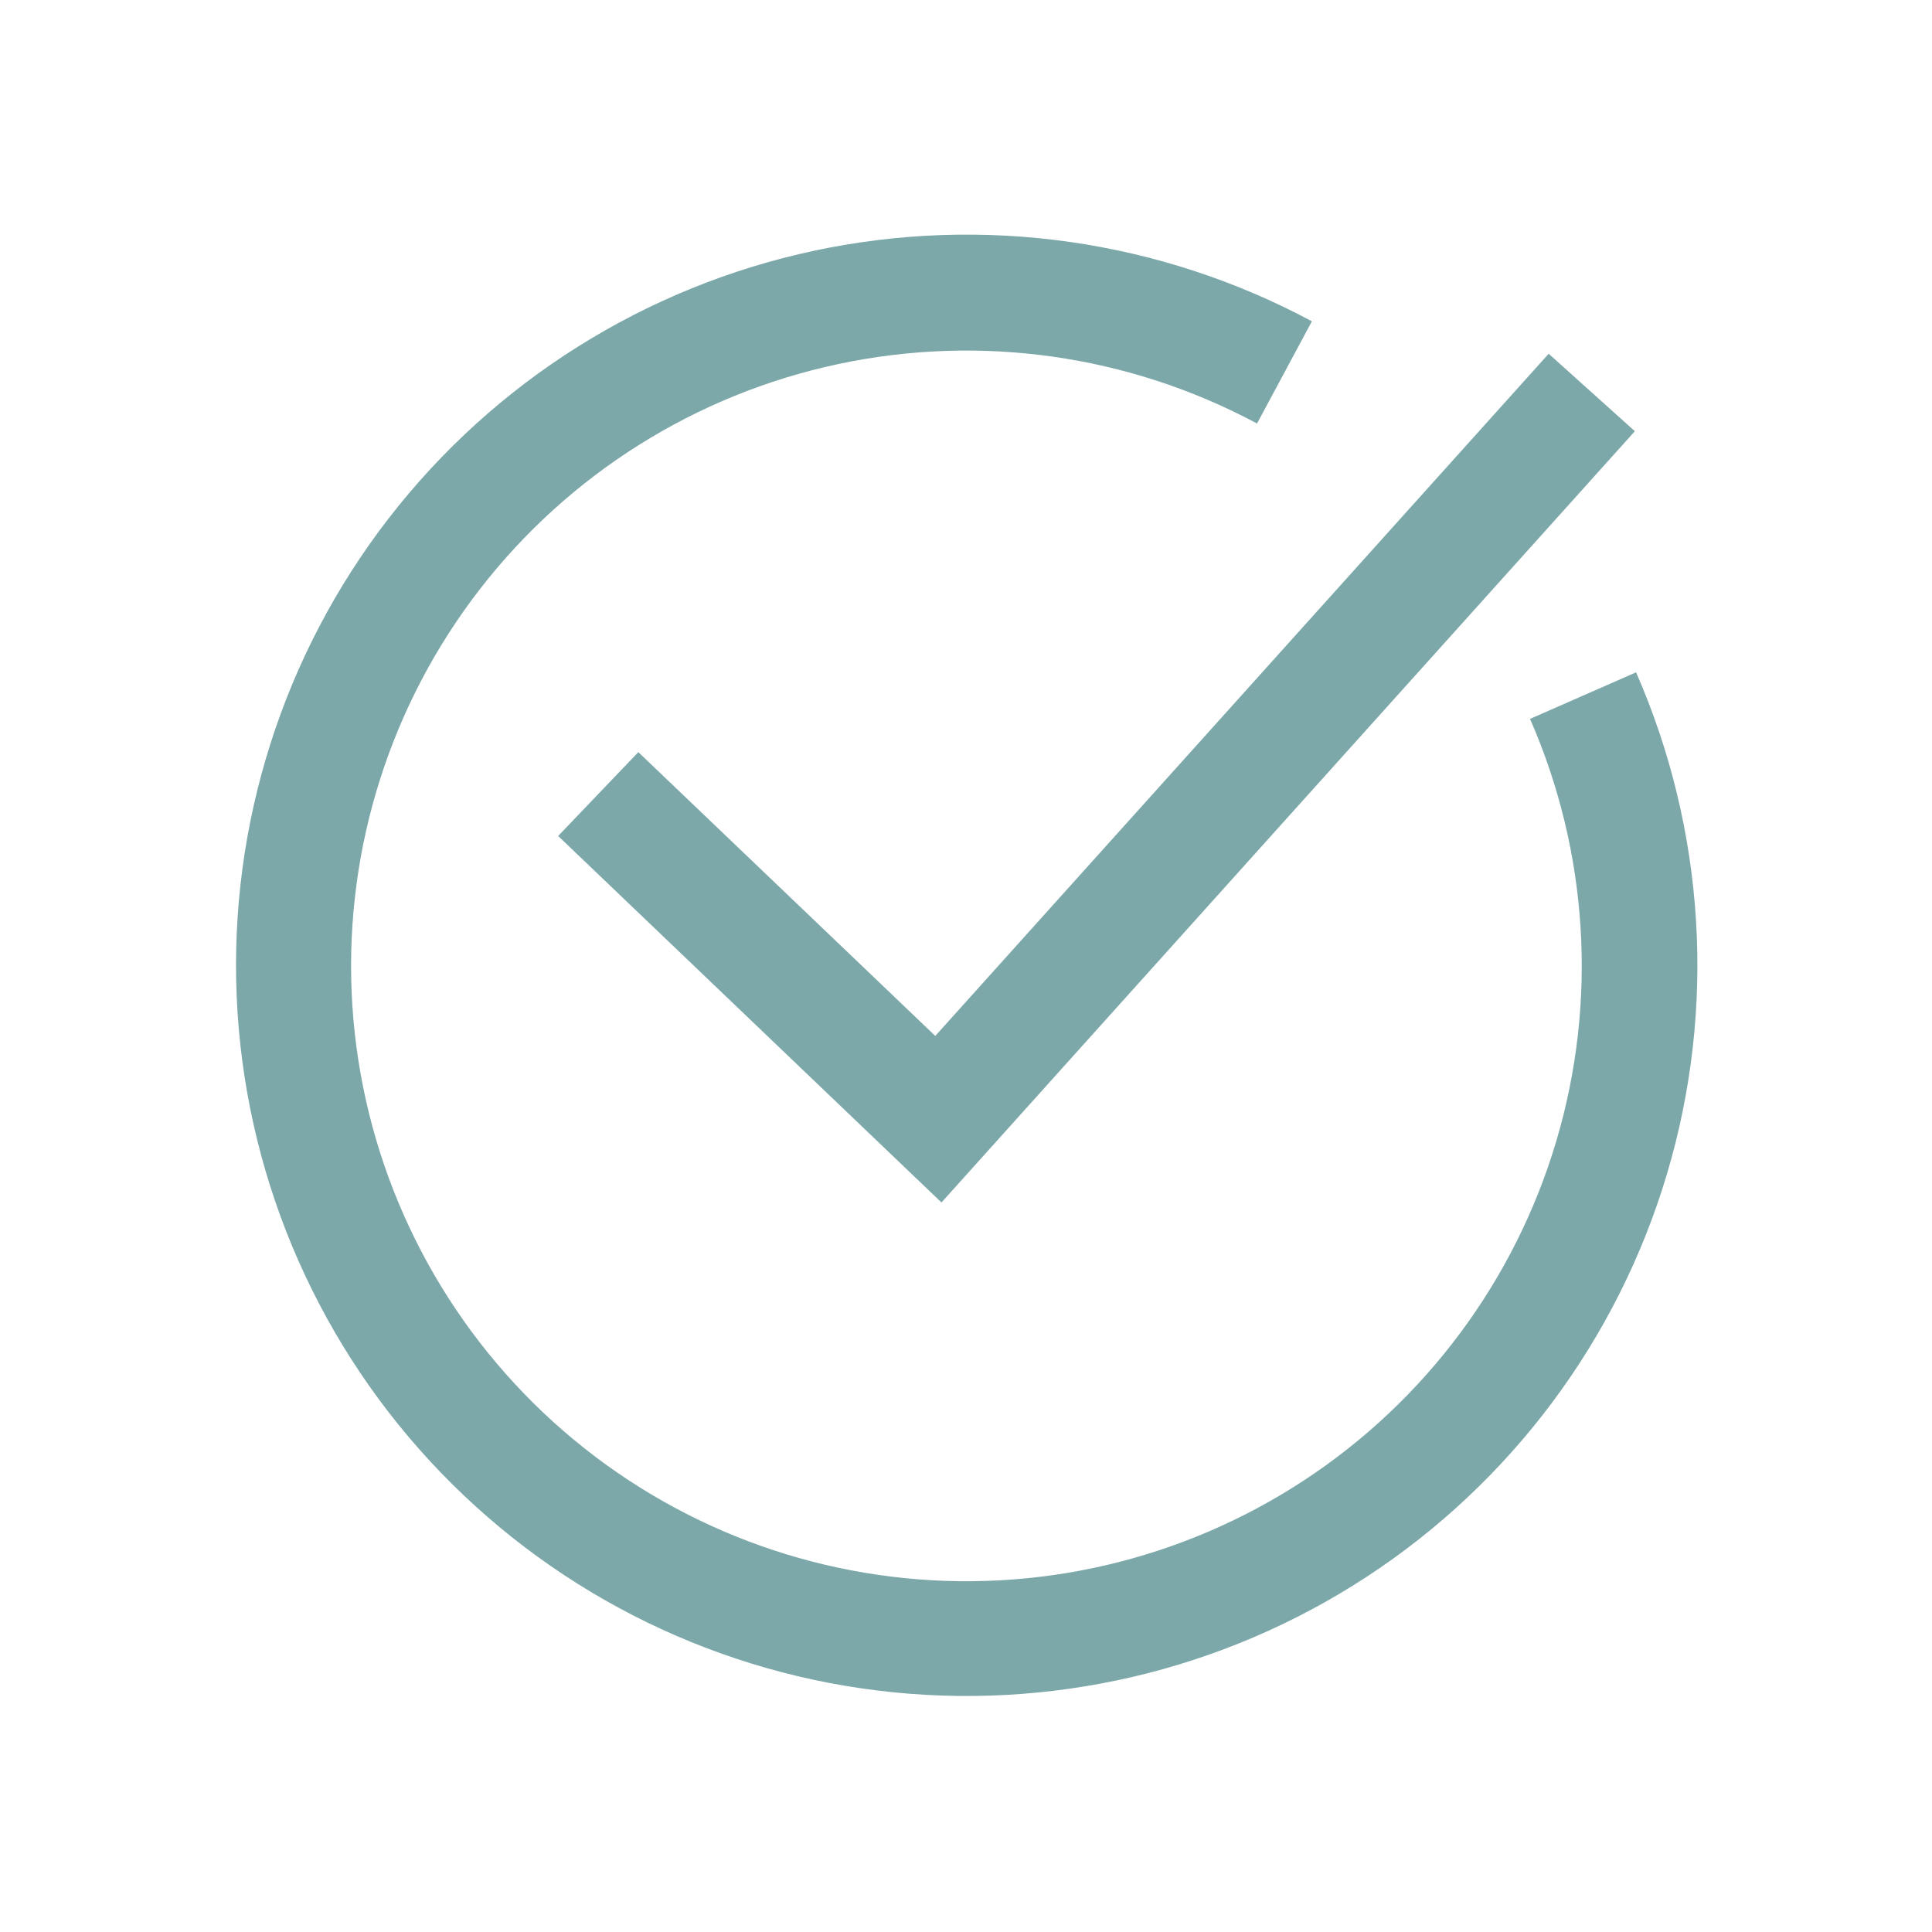
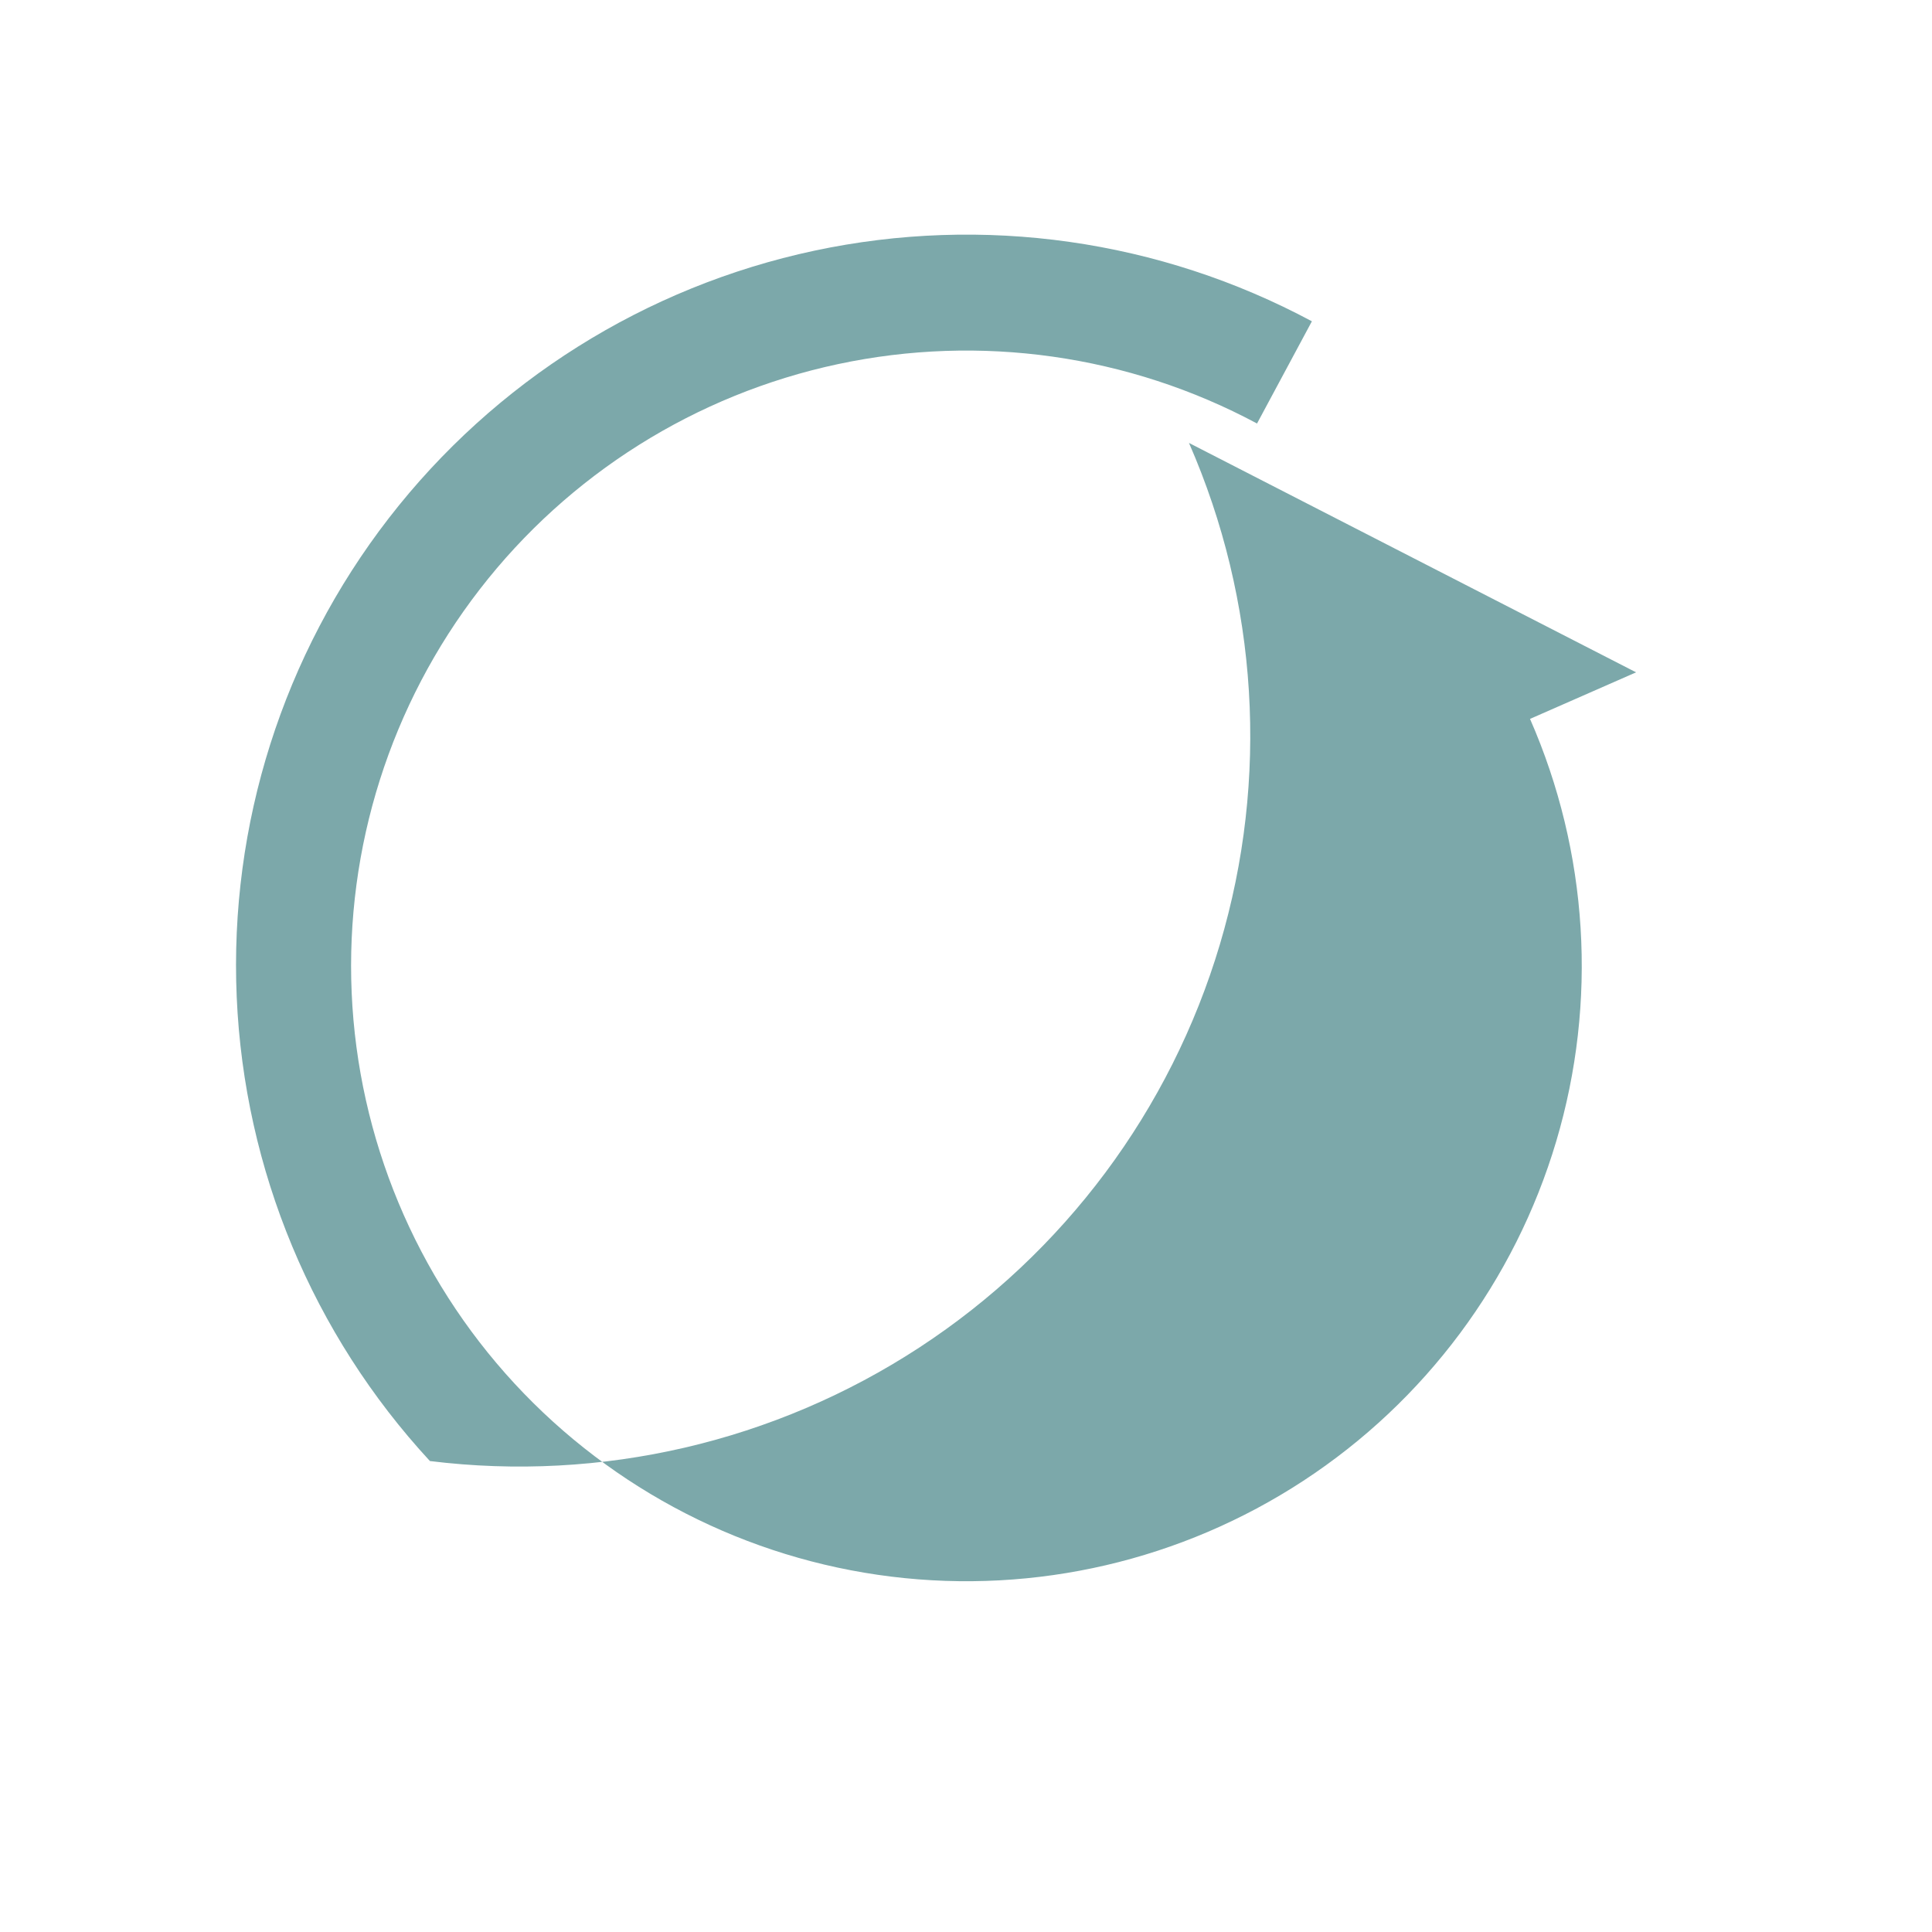
<svg xmlns="http://www.w3.org/2000/svg" width="1200pt" height="1200pt" version="1.1" viewBox="0 0 1200 1200">
  <g fill="#7ca8aa">
-     <path d="m1016.2 417.6-65.879 28.922v-0.004c36.277 82.785 42.047 175.75 16.277 262.38-25.77 86.633-81.41 161.33-157.04 210.83-75.629 49.496-166.35 70.59-256.05 59.531-89.707-11.059-172.59-53.551-233.94-119.93-61.344-66.379-97.18-152.36-101.14-242.65-3.957-90.301 24.211-179.08 79.508-250.57 55.297-71.496 134.14-121.08 222.54-139.95 88.395-18.867 180.62-5.797 260.29 36.887l34.078-63.48h0.004c-94.59-50.699-204.09-66.238-309.05-43.859-104.96 22.383-198.59 81.234-264.28 166.11-65.68 84.875-99.156 190.28-94.488 297.5 4.672 107.22 47.184 209.32 120 288.16s171.21 129.33 277.72 142.5c106.51 13.168 214.24-11.832 304.07-70.566s155.93-147.4 186.57-250.25c30.645-102.85 23.848-213.24-19.18-311.55z" />
-     <path d="m396.48 467.16-49.801 52.078 238.08 227.64 430.68-479.04-53.52-48.121-381 423.72z" />
+     <path d="m1016.2 417.6-65.879 28.922v-0.004c36.277 82.785 42.047 175.75 16.277 262.38-25.77 86.633-81.41 161.33-157.04 210.83-75.629 49.496-166.35 70.59-256.05 59.531-89.707-11.059-172.59-53.551-233.94-119.93-61.344-66.379-97.18-152.36-101.14-242.65-3.957-90.301 24.211-179.08 79.508-250.57 55.297-71.496 134.14-121.08 222.54-139.95 88.395-18.867 180.62-5.797 260.29 36.887l34.078-63.48h0.004c-94.59-50.699-204.09-66.238-309.05-43.859-104.96 22.383-198.59 81.234-264.28 166.11-65.68 84.875-99.156 190.28-94.488 297.5 4.672 107.22 47.184 209.32 120 288.16c106.51 13.168 214.24-11.832 304.07-70.566s155.93-147.4 186.57-250.25c30.645-102.85 23.848-213.24-19.18-311.55z" />
  </g>
</svg>